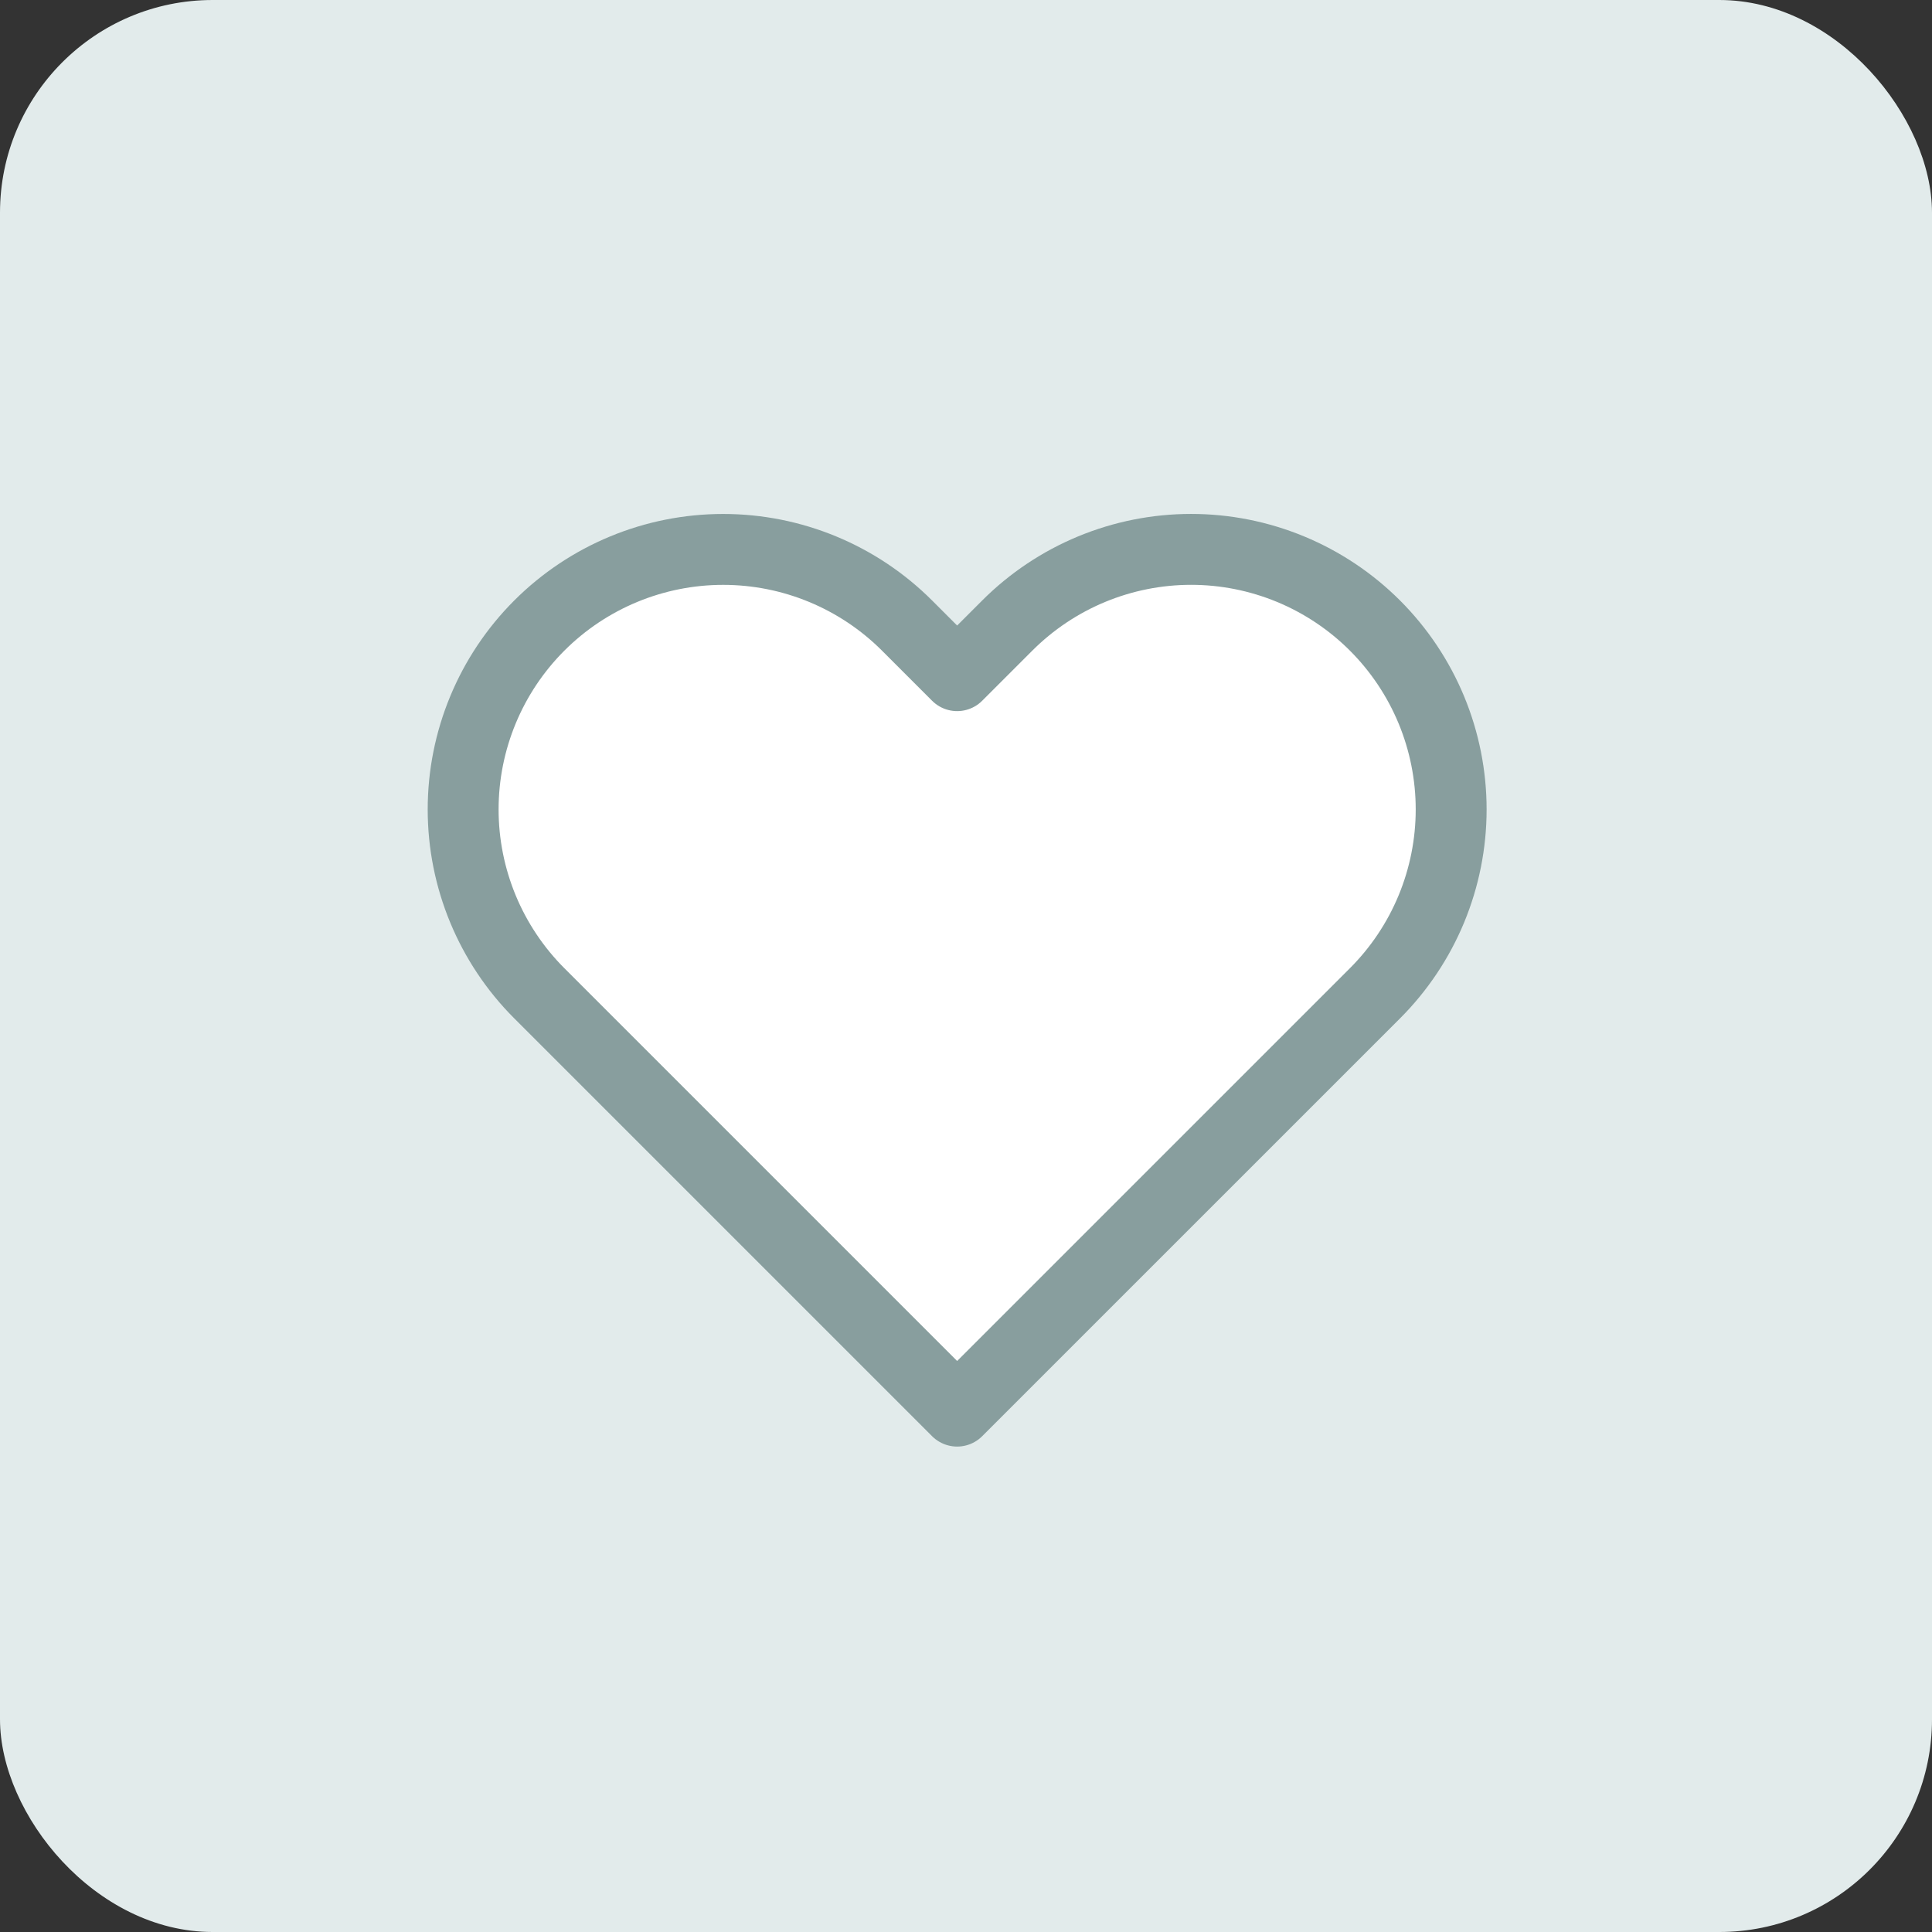
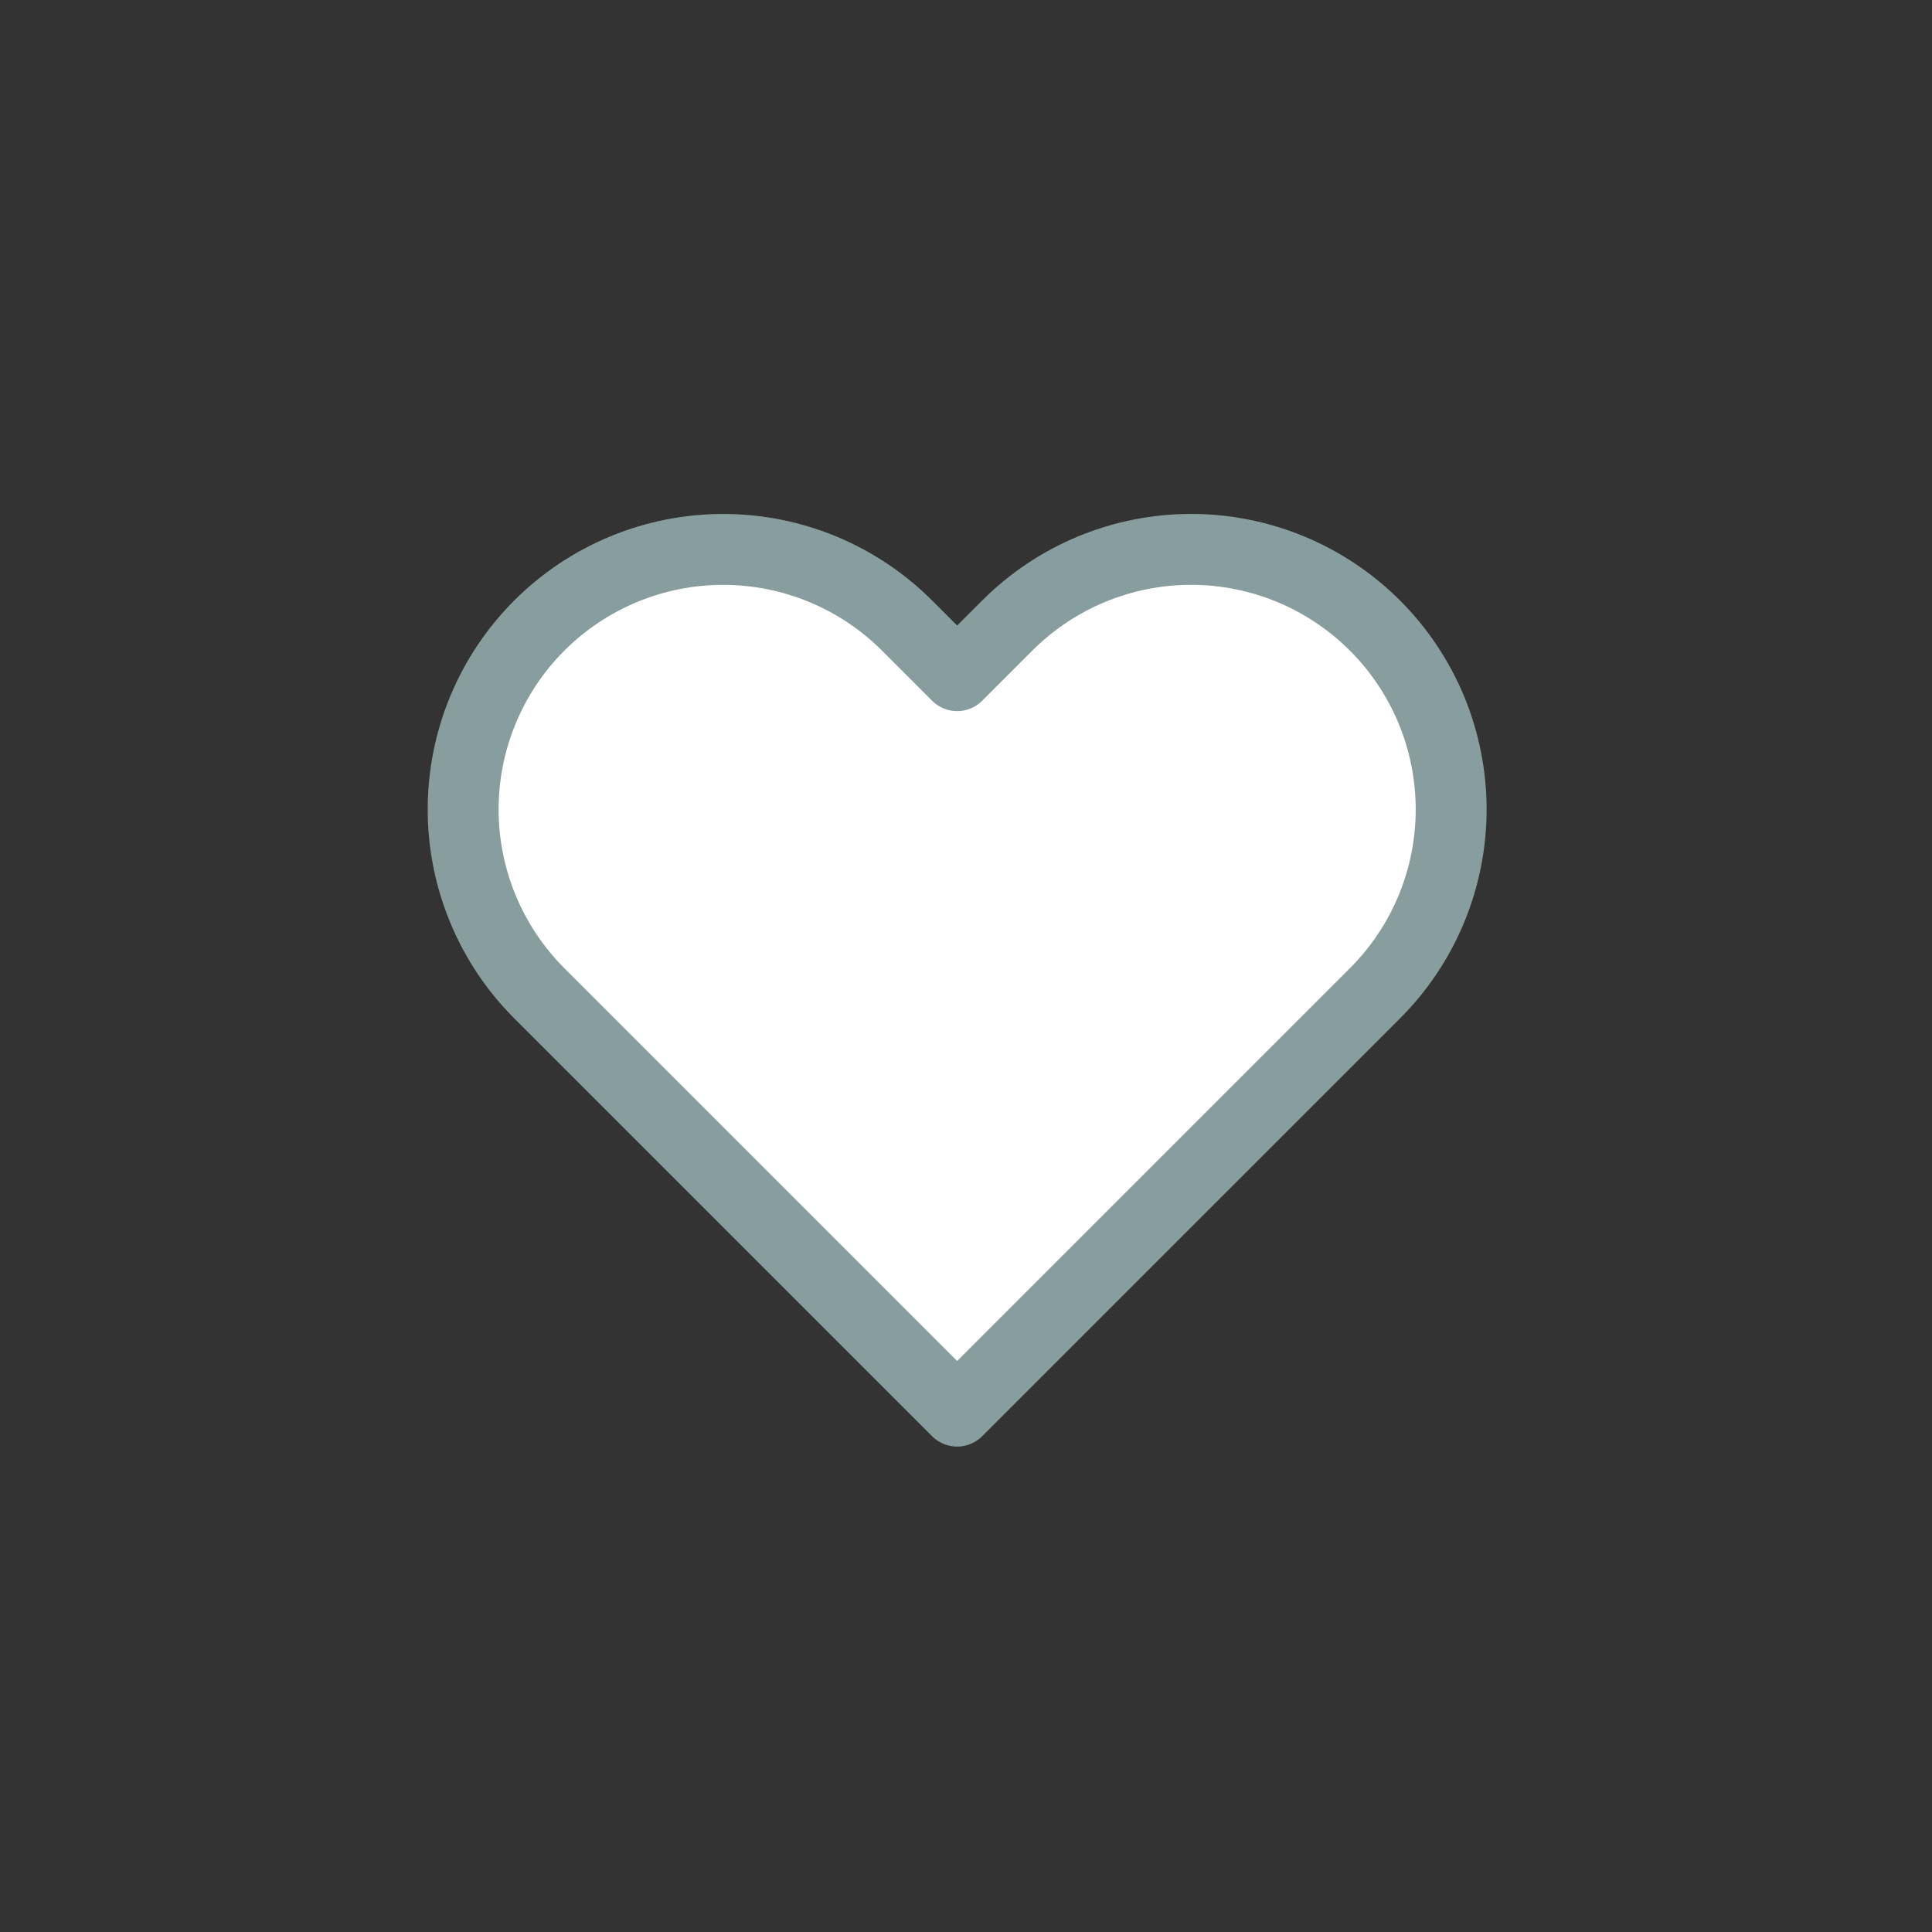
<svg xmlns="http://www.w3.org/2000/svg" width="109" height="109" viewBox="0 0 109 109" fill="none">
  <rect x="0" y="0" width="109" height="109" fill="#333333" stroke="none" />
-   <rect width="109" height="109" rx="12" fill="#E2EBEB" />
  <path d="M77.574 35.293C76.212 33.931 74.594 32.85 72.814 32.112C71.035 31.375 69.127 30.995 67.2 30.995C65.274 30.995 63.366 31.375 61.586 32.112C59.806 32.85 58.189 33.931 56.827 35.293L54 38.12L51.174 35.293C48.422 32.542 44.691 30.997 40.8 30.997C36.91 30.997 33.178 32.542 30.427 35.293C27.676 38.044 26.13 41.776 26.13 45.667C26.13 49.557 27.676 53.289 30.427 56.04L33.254 58.867L54 79.613L74.747 58.867L77.574 56.04C78.936 54.678 80.017 53.061 80.755 51.281C81.492 49.501 81.872 47.593 81.872 45.667C81.872 43.74 81.492 41.832 80.755 40.052C80.017 38.273 78.936 36.655 77.574 35.293Z" fill="white" stroke="#889E9E" stroke-width="4" stroke-linecap="round" stroke-linejoin="round" />
</svg>